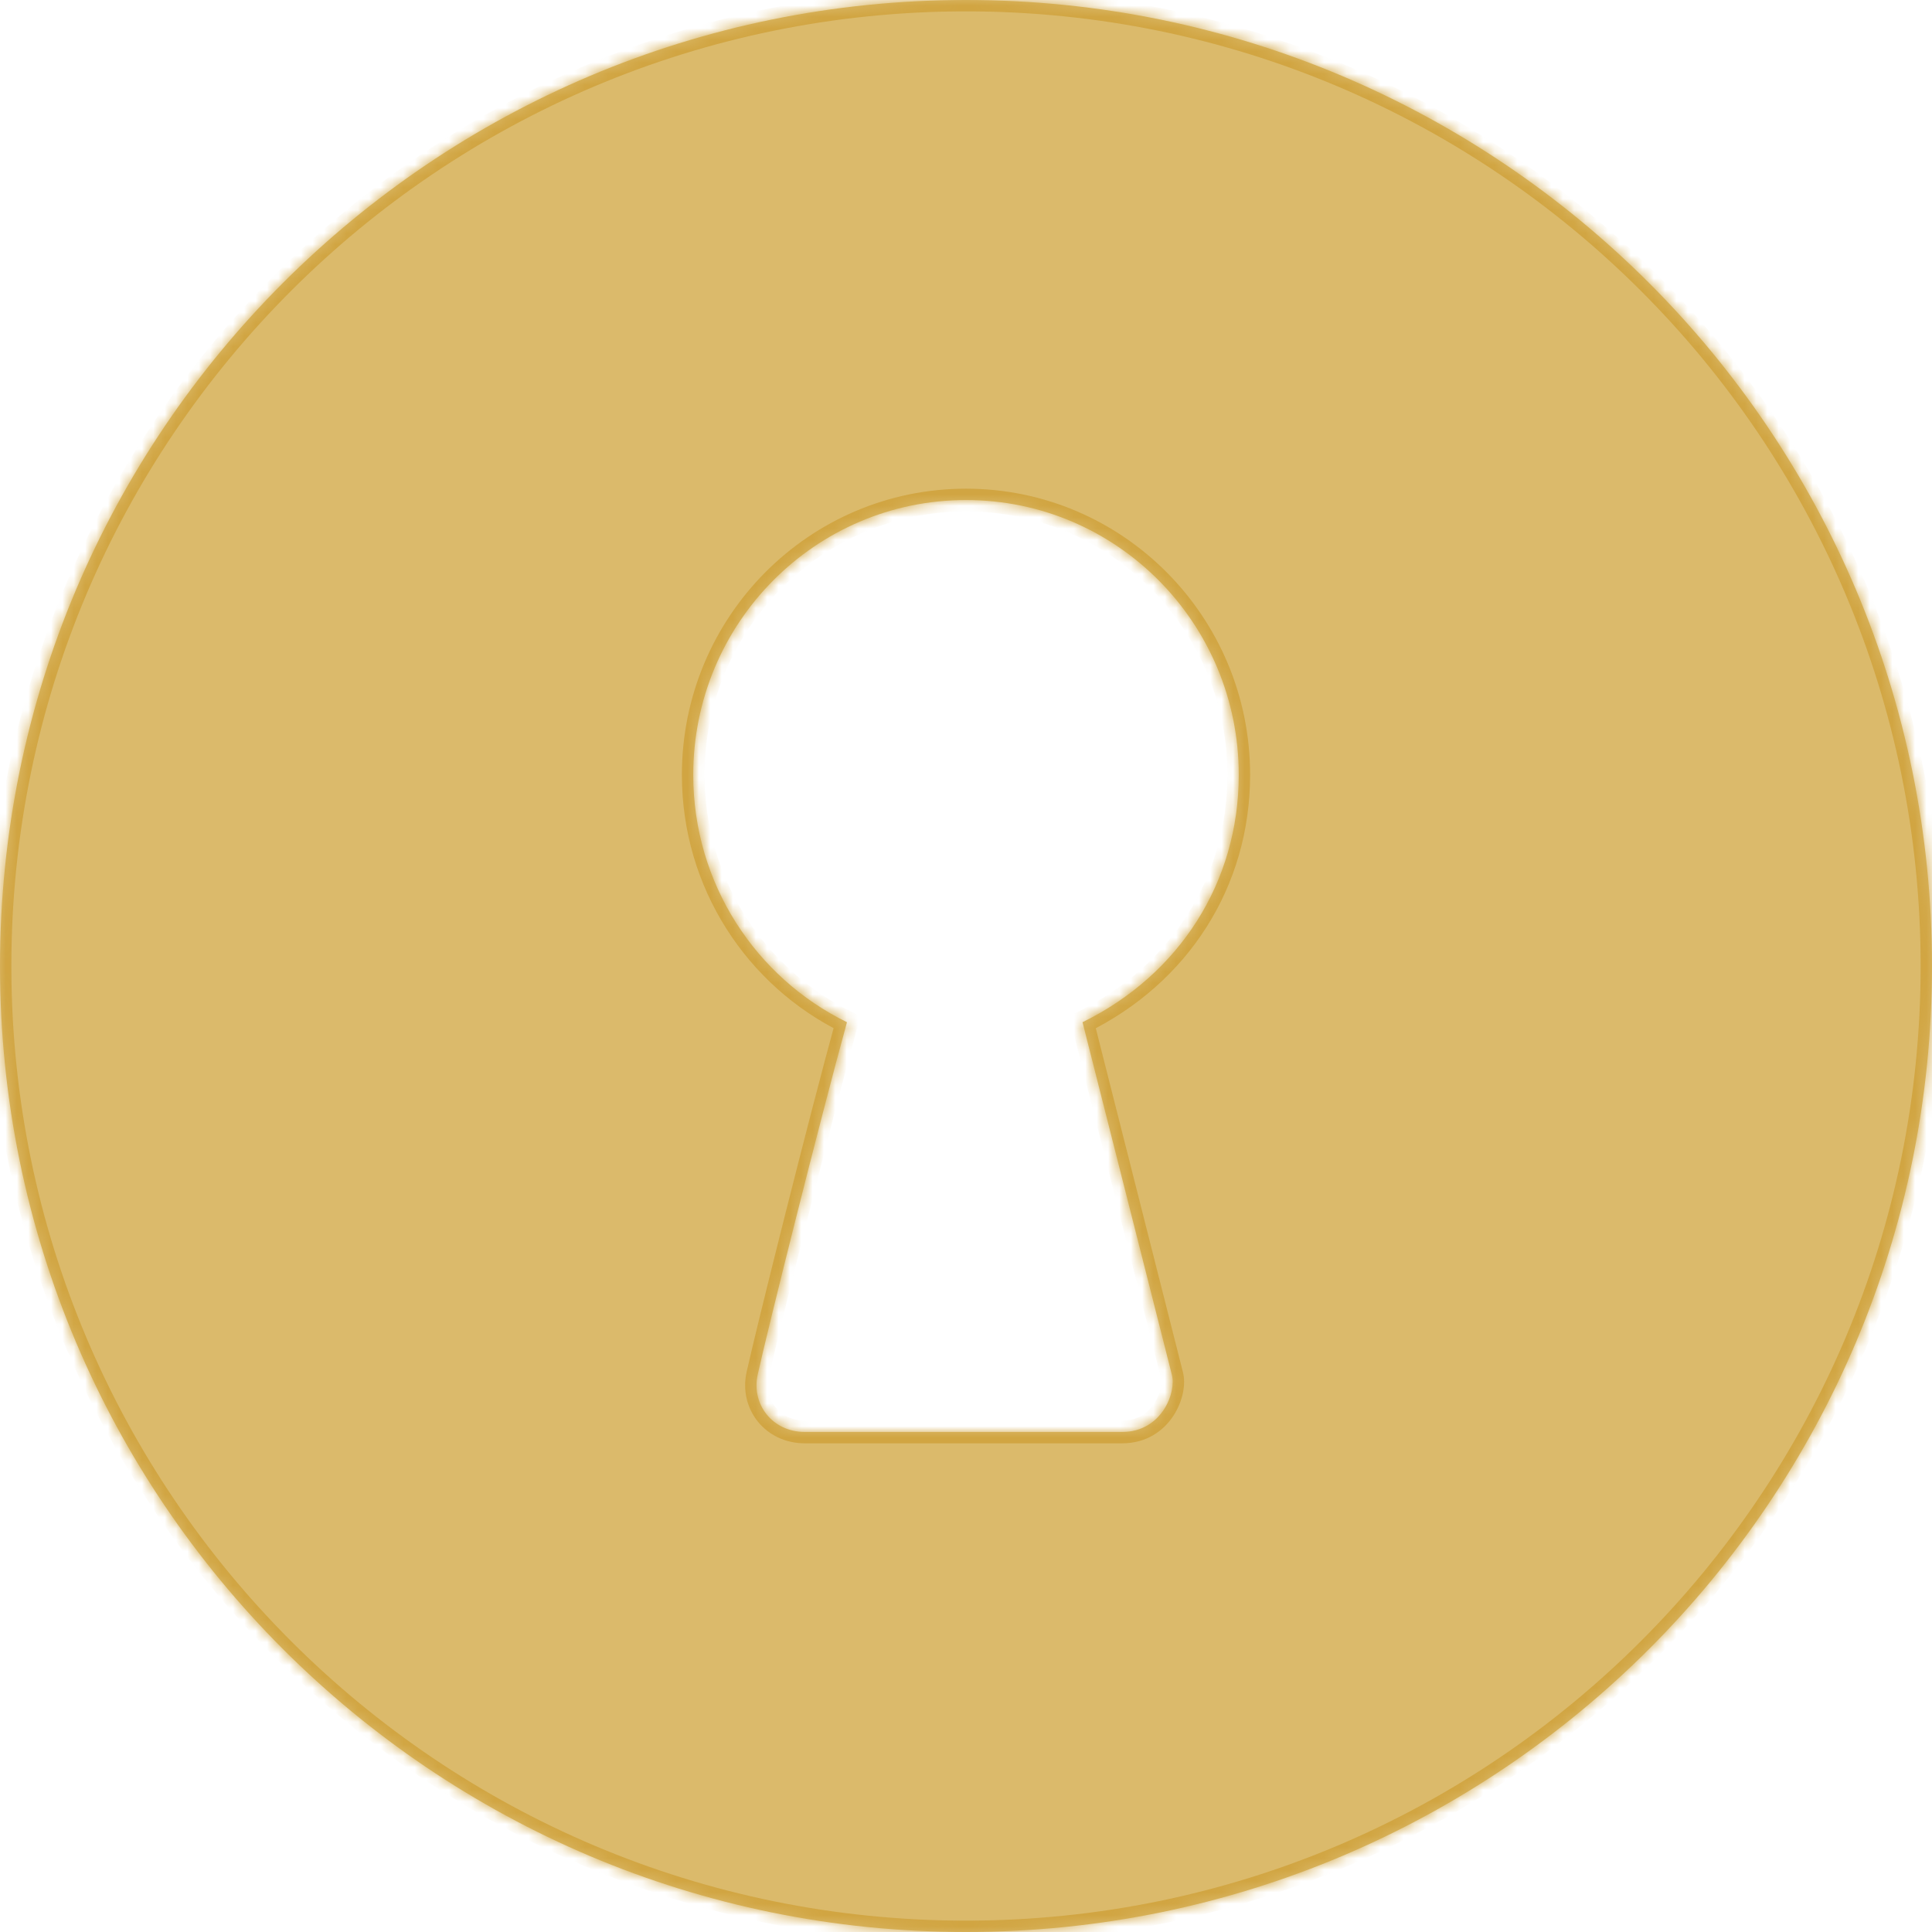
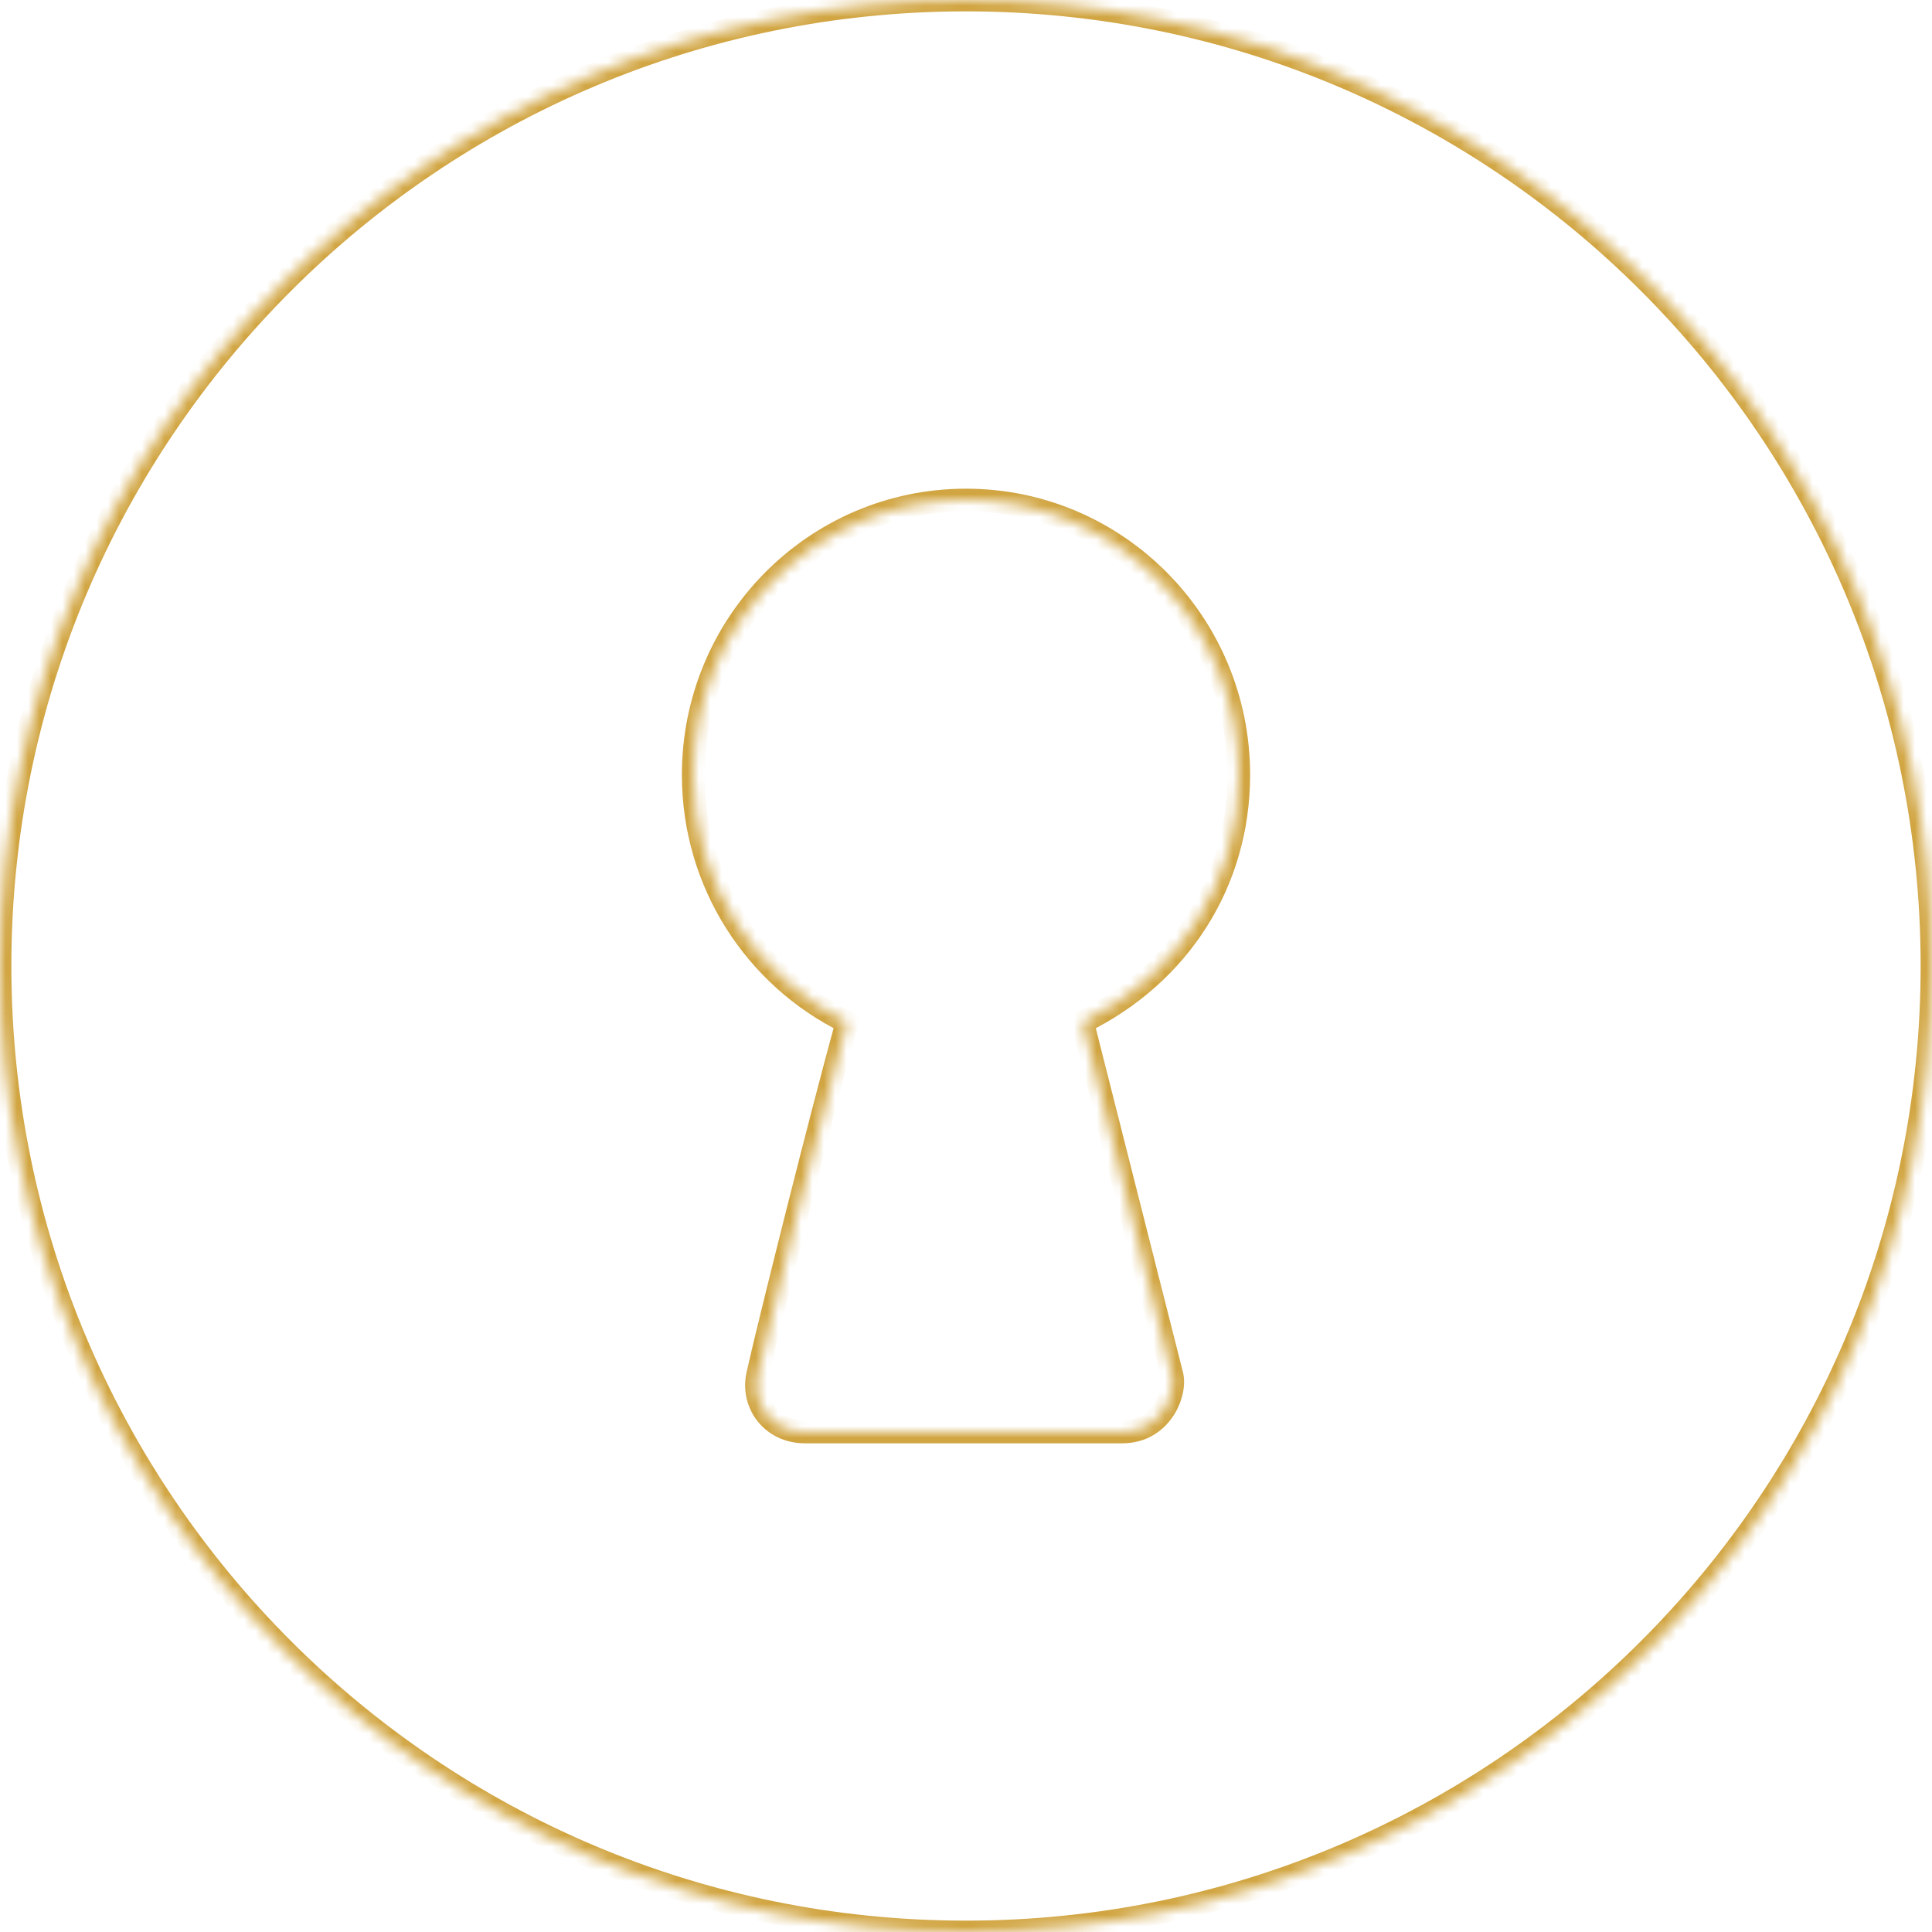
<svg xmlns="http://www.w3.org/2000/svg" width="170" height="170" viewBox="0 0 170 170" fill="none">
  <mask id="path-1-inside-1_29_43" fill="white">
    <path fill-rule="evenodd" clip-rule="evenodd" d="M85 170C131.944 170 170 131.944 170 85C170 38.056 131.944 0 85 0C38.056 0 0 38.056 0 85C0 131.944 38.056 170 85 170ZM61 68.182C61 54.827 71.745 44 85 44C98.255 44 109 54.827 109 68.182C109 77.635 103.764 85.769 95.254 89.946L103.109 120.944C103.545 122.483 102.236 126 98.746 126H70.818C67.982 126 66.091 123.582 66.673 120.944C67.546 116.987 72.126 98.667 74.526 89.946C66.519 86.027 61 77.754 61 68.182Z" />
  </mask>
-   <path fill-rule="evenodd" clip-rule="evenodd" d="M85 170C131.944 170 170 131.944 170 85C170 38.056 131.944 0 85 0C38.056 0 0 38.056 0 85C0 131.944 38.056 170 85 170ZM61 68.182C61 54.827 71.745 44 85 44C98.255 44 109 54.827 109 68.182C109 77.635 103.764 85.769 95.254 89.946L103.109 120.944C103.545 122.483 102.236 126 98.746 126H70.818C67.982 126 66.091 123.582 66.673 120.944C67.546 116.987 72.126 98.667 74.526 89.946C66.519 86.027 61 77.754 61 68.182Z" fill="#DBBA6B" />
  <path d="M95.254 89.946L94.814 89.049L94.086 89.406L94.285 90.192L95.254 89.946ZM103.109 120.944L102.14 121.189L102.143 121.203L102.147 121.217L103.109 120.944ZM66.673 120.944L67.649 121.159L67.649 121.159L66.673 120.944ZM74.526 89.946L75.49 90.212L75.71 89.413L74.966 89.048L74.526 89.946ZM169 85C169 131.392 131.392 169 85 169V171C132.496 171 171 132.496 171 85H169ZM85 1C131.392 1 169 38.608 169 85H171C171 37.504 132.496 -1 85 -1V1ZM1 85C1 38.608 38.608 1 85 1V-1C37.504 -1 -1 37.504 -1 85H1ZM85 169C38.608 169 1 131.392 1 85H-1C-1 132.496 37.504 171 85 171V169ZM85 43C71.186 43 60 54.282 60 68.182H62C62 55.372 72.305 45 85 45V43ZM110 68.182C110 54.282 98.814 43 85 43V45C97.695 45 108 55.372 108 68.182H110ZM95.695 90.844C104.535 86.505 110 78.03 110 68.182H108C108 77.241 102.993 85.034 94.814 89.049L95.695 90.844ZM104.078 120.698L96.224 89.701L94.285 90.192L102.14 121.189L104.078 120.698ZM98.746 127C100.877 127 102.37 125.907 103.234 124.601C104.057 123.357 104.39 121.794 104.071 120.671L102.147 121.217C102.265 121.633 102.161 122.597 101.566 123.497C101.012 124.334 100.104 125 98.746 125V127ZM70.818 127H98.746V125H70.818V127ZM65.696 120.728C64.976 123.996 67.348 127 70.818 127V125C68.616 125 67.206 123.168 67.649 121.159L65.696 120.728ZM73.562 89.681C71.159 98.412 66.574 116.749 65.696 120.728L67.649 121.159C68.517 117.224 73.094 98.921 75.49 90.212L73.562 89.681ZM60 68.182C60 78.147 65.747 86.763 74.087 90.845L74.966 89.048C67.291 85.292 62 77.361 62 68.182H60Z" fill="#D1A542" mask="url(#path-1-inside-1_29_43)" />
</svg>